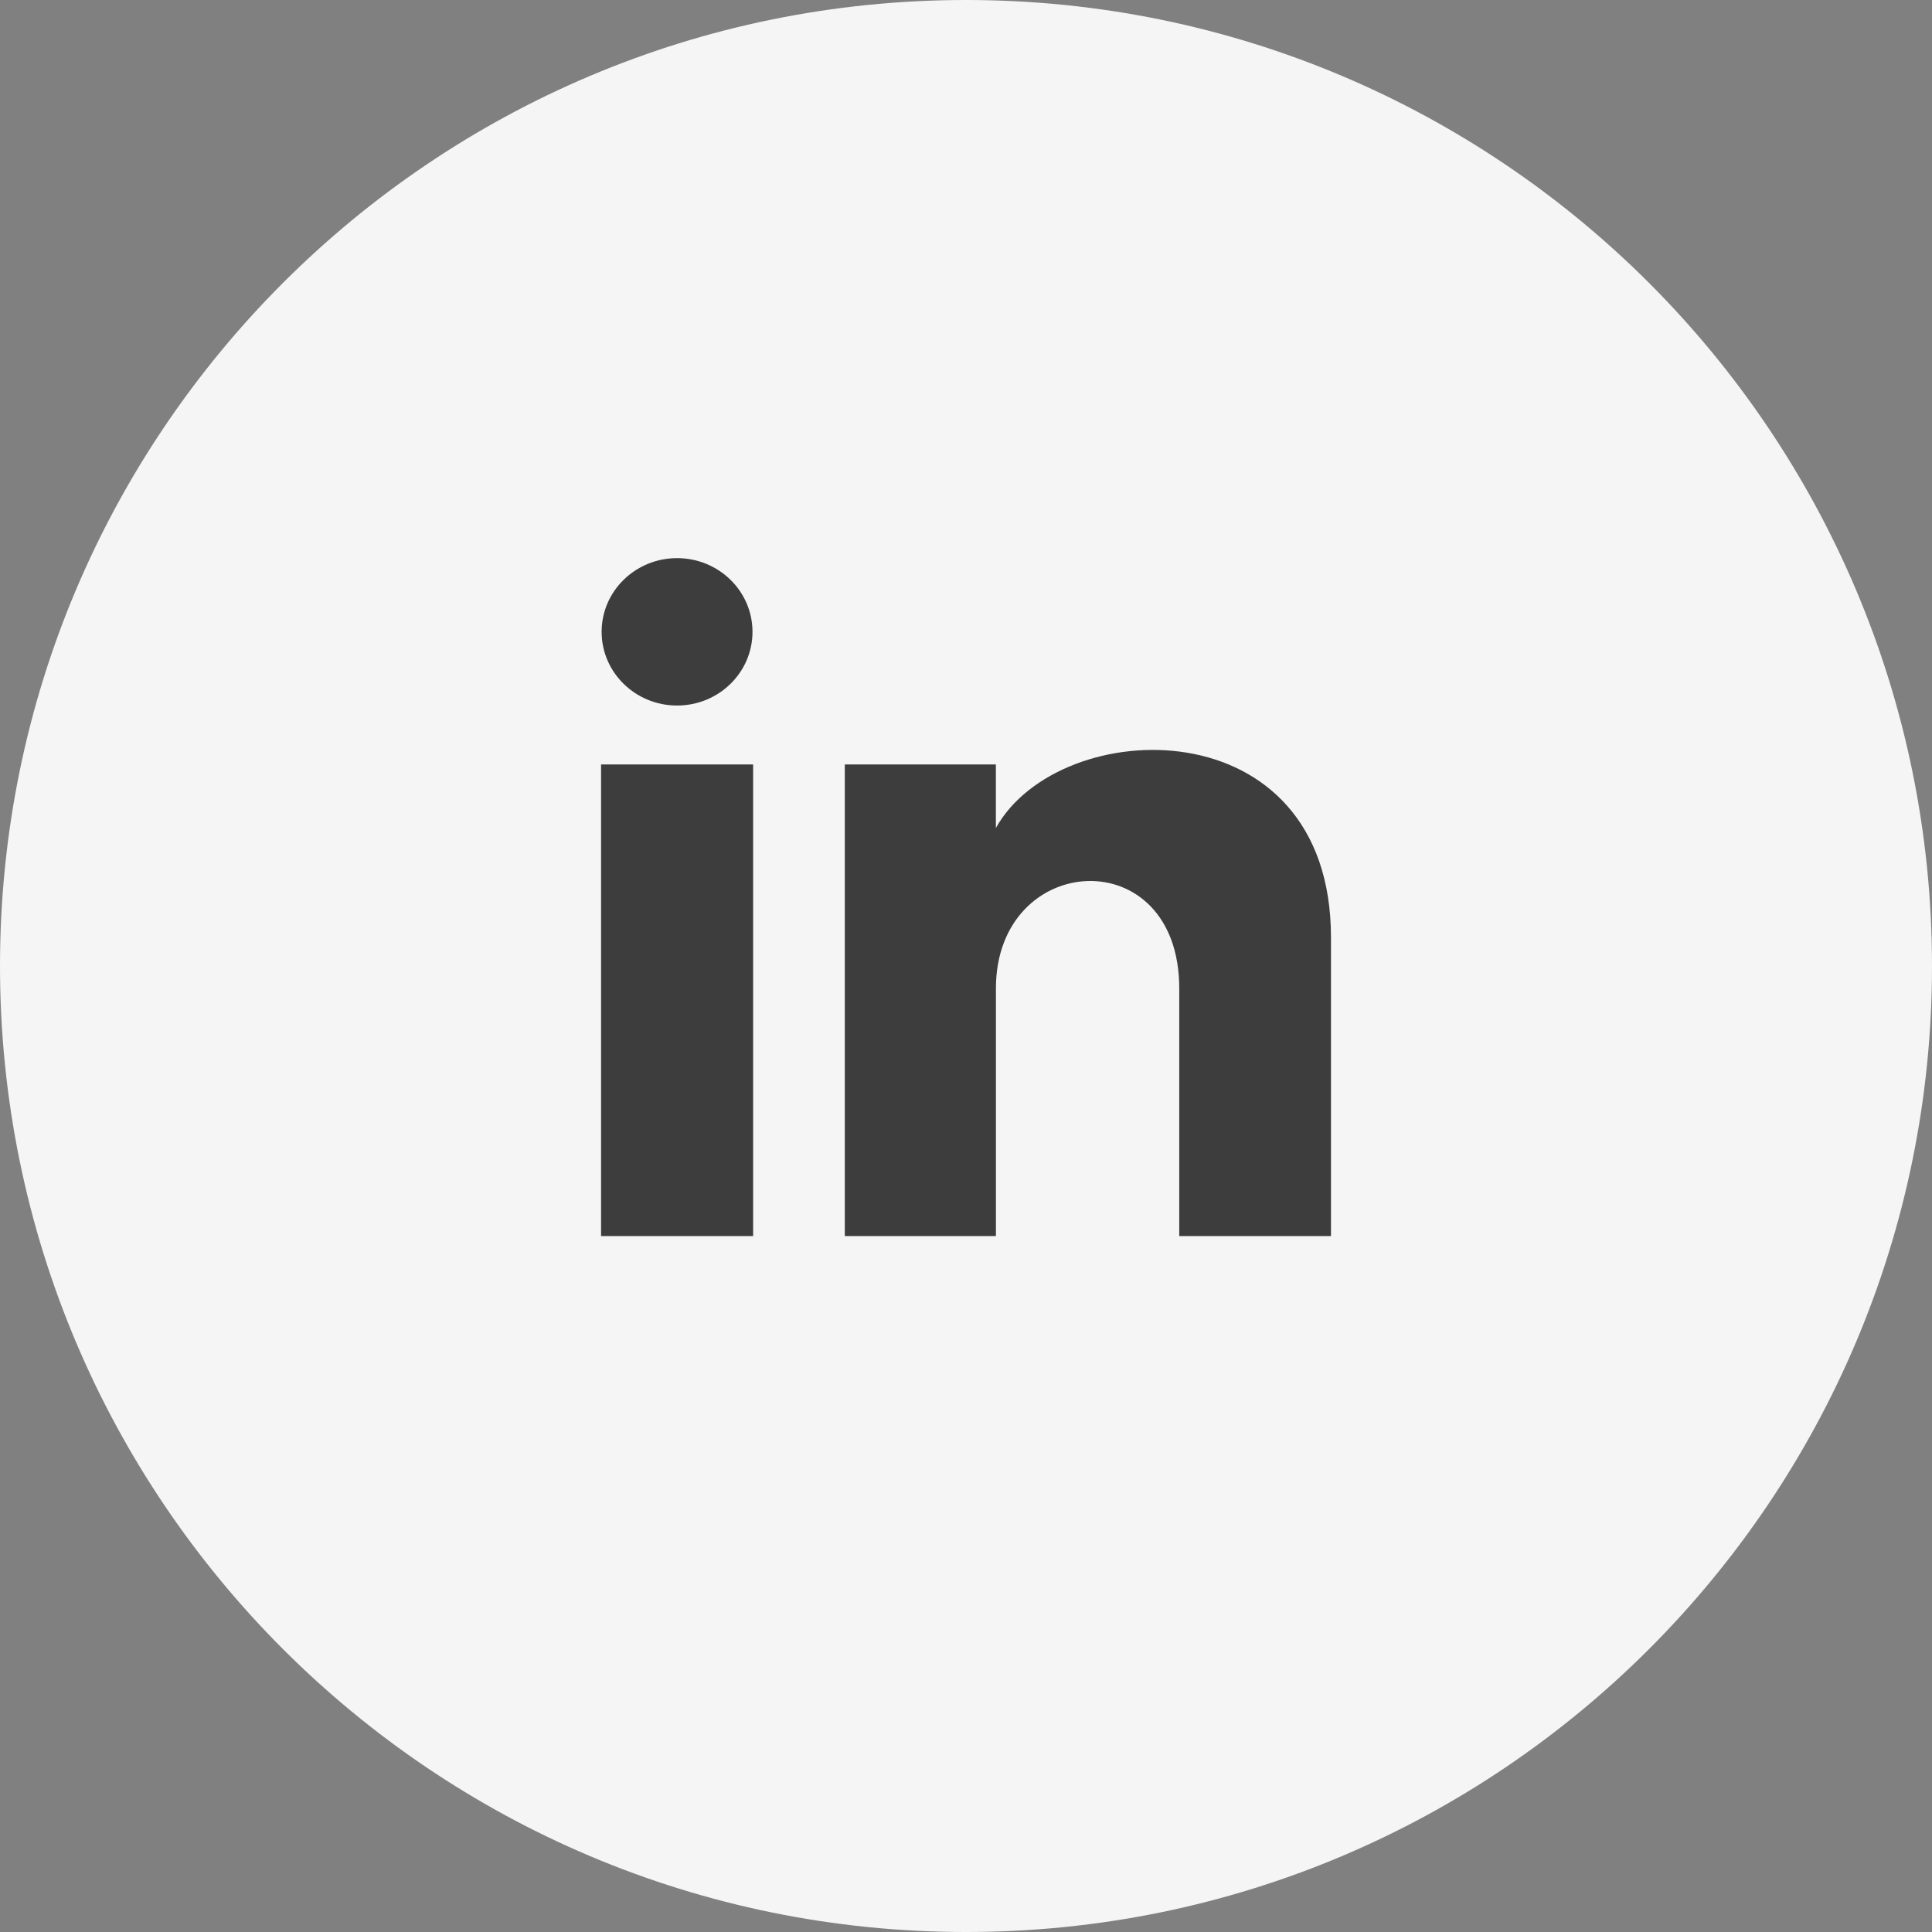
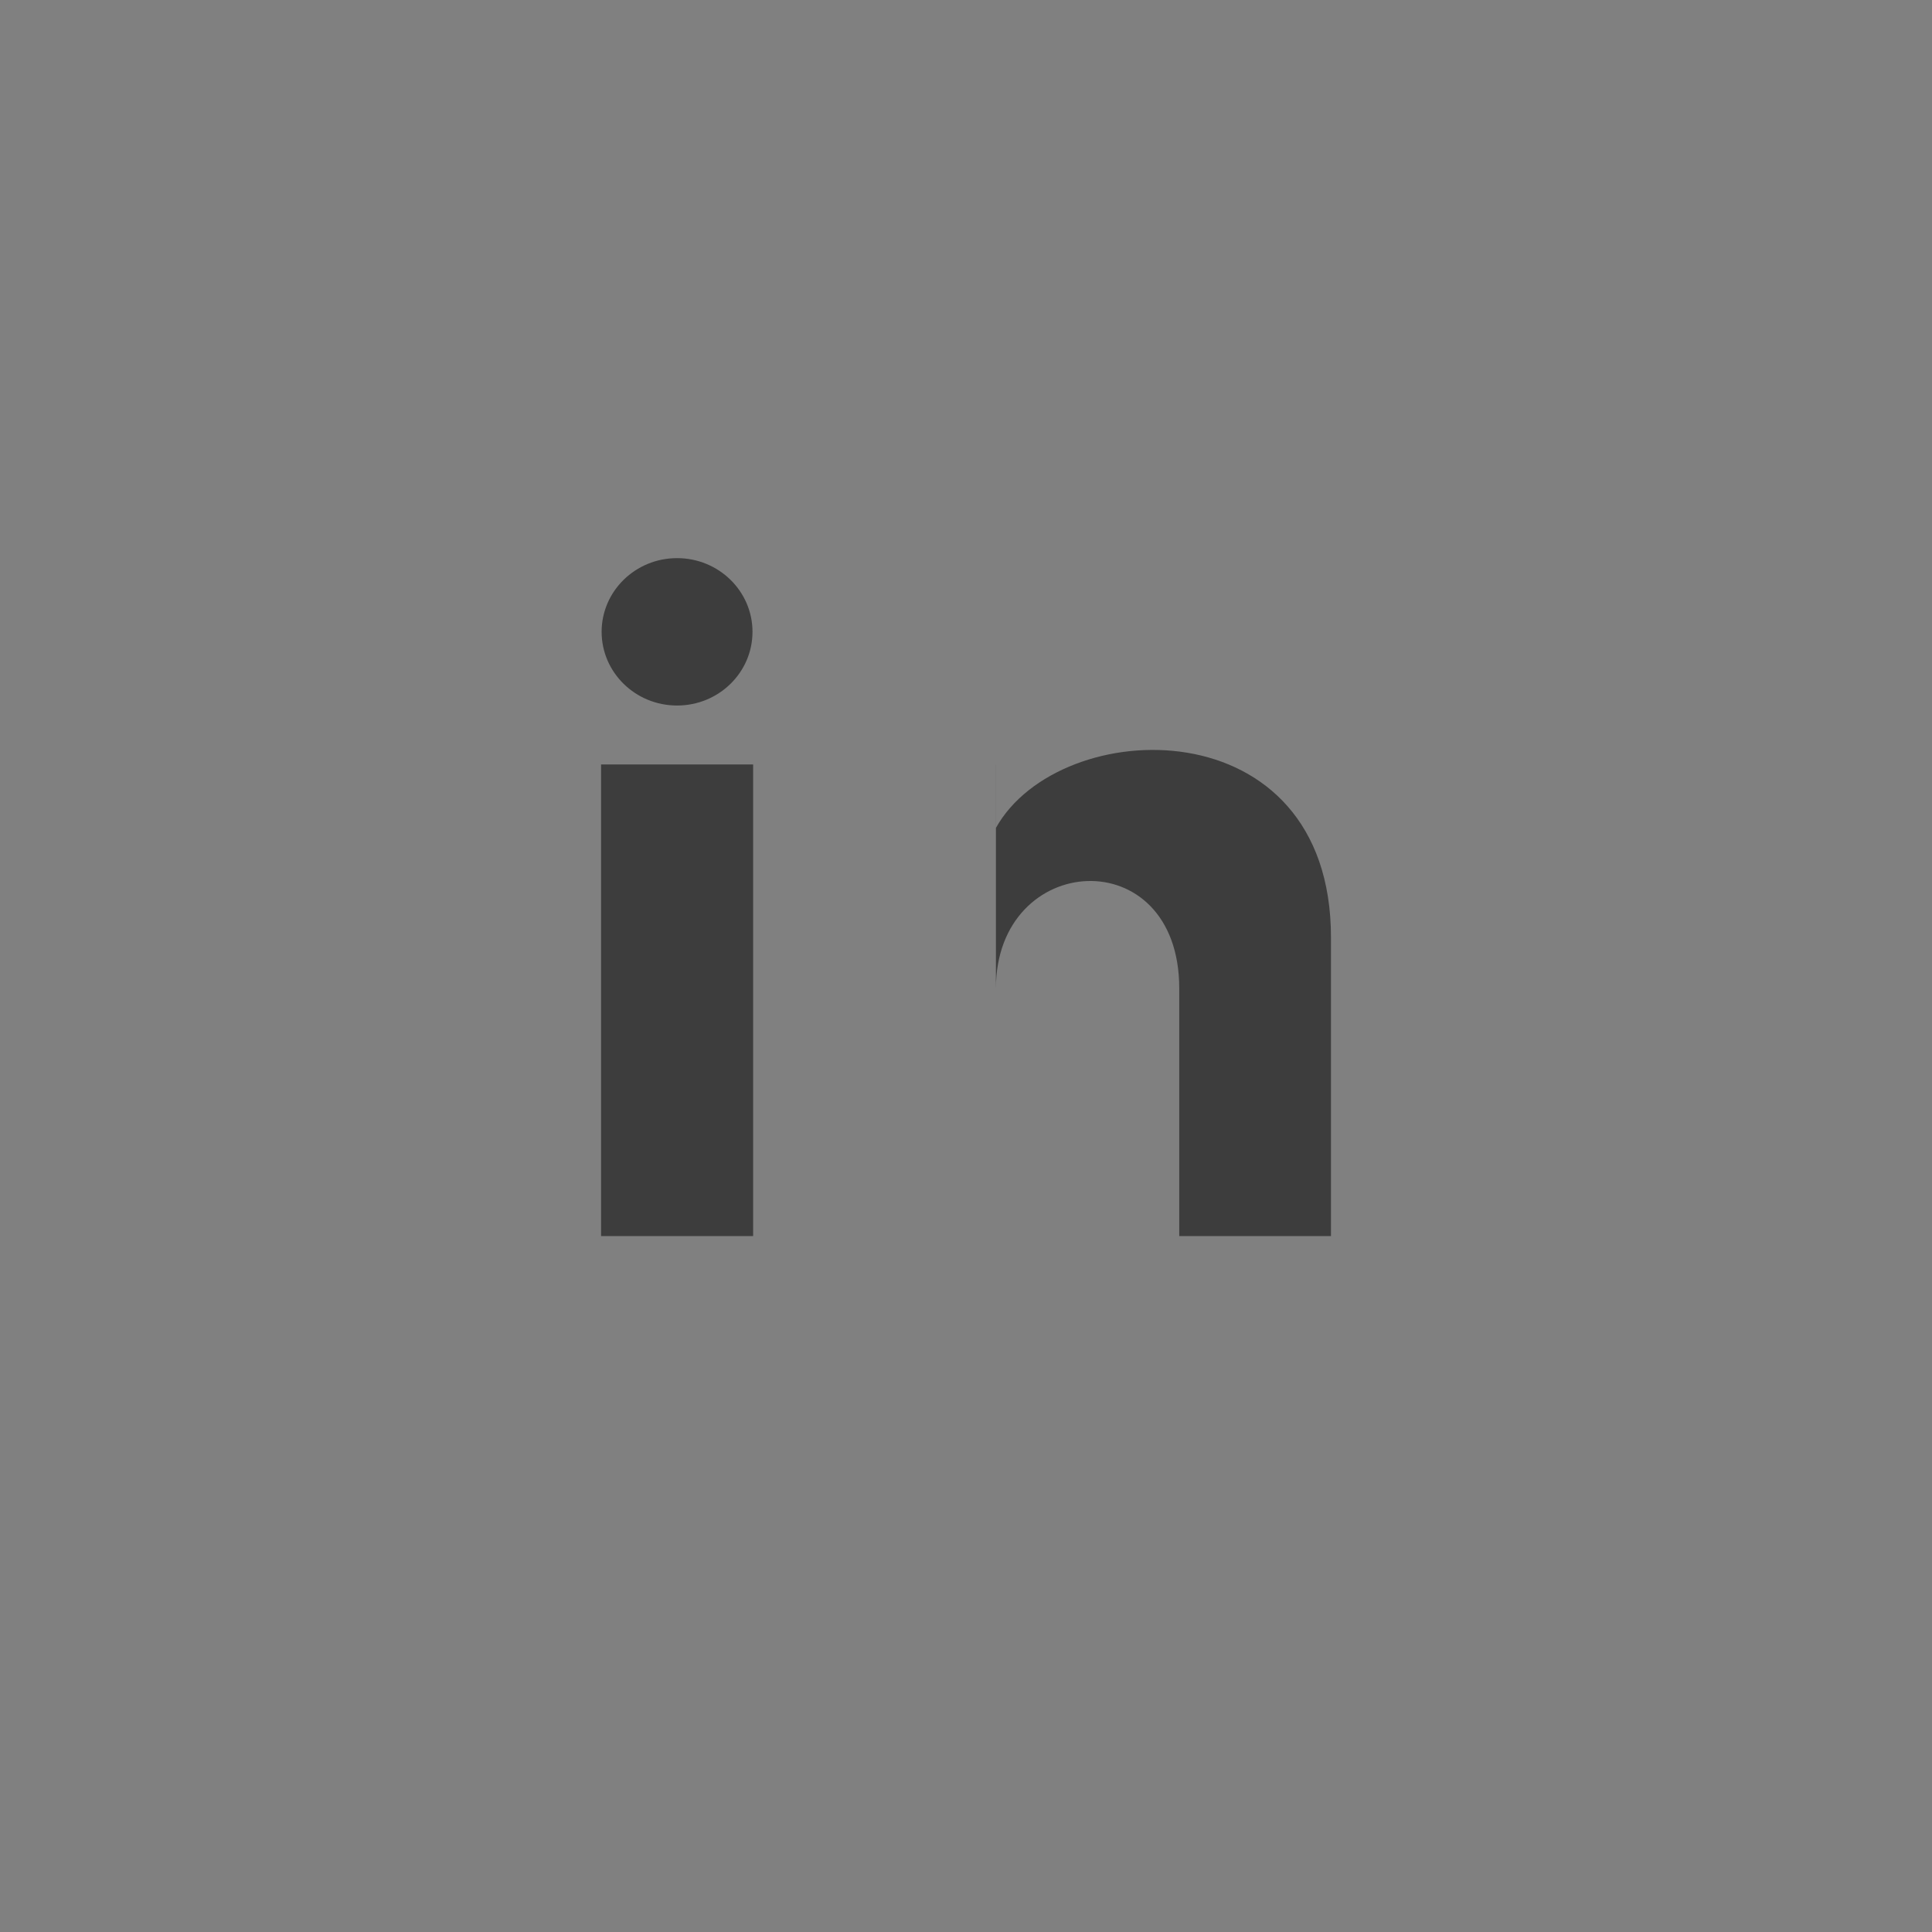
<svg xmlns="http://www.w3.org/2000/svg" width="45" height="45" viewBox="0 0 45 45" fill="none">
  <rect x="0" y="0" width="45" height="45" fill="#808080" stroke="none" />
-   <path fill-rule="evenodd" clip-rule="evenodd" d="M22.5 45C34.926 45 45 34.926 45 22.5C45 10.074 34.926 0 22.5 0C10.074 0 0 10.074 0 22.5C0 34.926 10.074 45 22.5 45Z" fill="#F5F5F5" />
-   <path fill-rule="evenodd" clip-rule="evenodd" d="M17.527 14.716C17.527 15.664 16.741 16.433 15.77 16.433C14.8 16.433 14.013 15.664 14.013 14.716C14.013 13.769 14.8 13 15.77 13C16.741 13 17.527 13.769 17.527 14.716ZM17.542 17.806H14V28.79H17.542V17.806ZM19.677 17.805H23.196V19.285C24.681 16.622 31.001 16.425 31.001 21.835V28.79H27.467V23.024C27.467 19.555 23.197 19.818 23.197 23.024V28.79H19.677V17.805Z" fill="#3D3D3D" />
+   <path fill-rule="evenodd" clip-rule="evenodd" d="M17.527 14.716C17.527 15.664 16.741 16.433 15.77 16.433C14.8 16.433 14.013 15.664 14.013 14.716C14.013 13.769 14.8 13 15.77 13C16.741 13 17.527 13.769 17.527 14.716ZM17.542 17.806H14V28.79H17.542V17.806ZM19.677 17.805H23.196V19.285C24.681 16.622 31.001 16.425 31.001 21.835V28.79H27.467V23.024C27.467 19.555 23.197 19.818 23.197 23.024V28.79V17.805Z" fill="#3D3D3D" />
</svg>